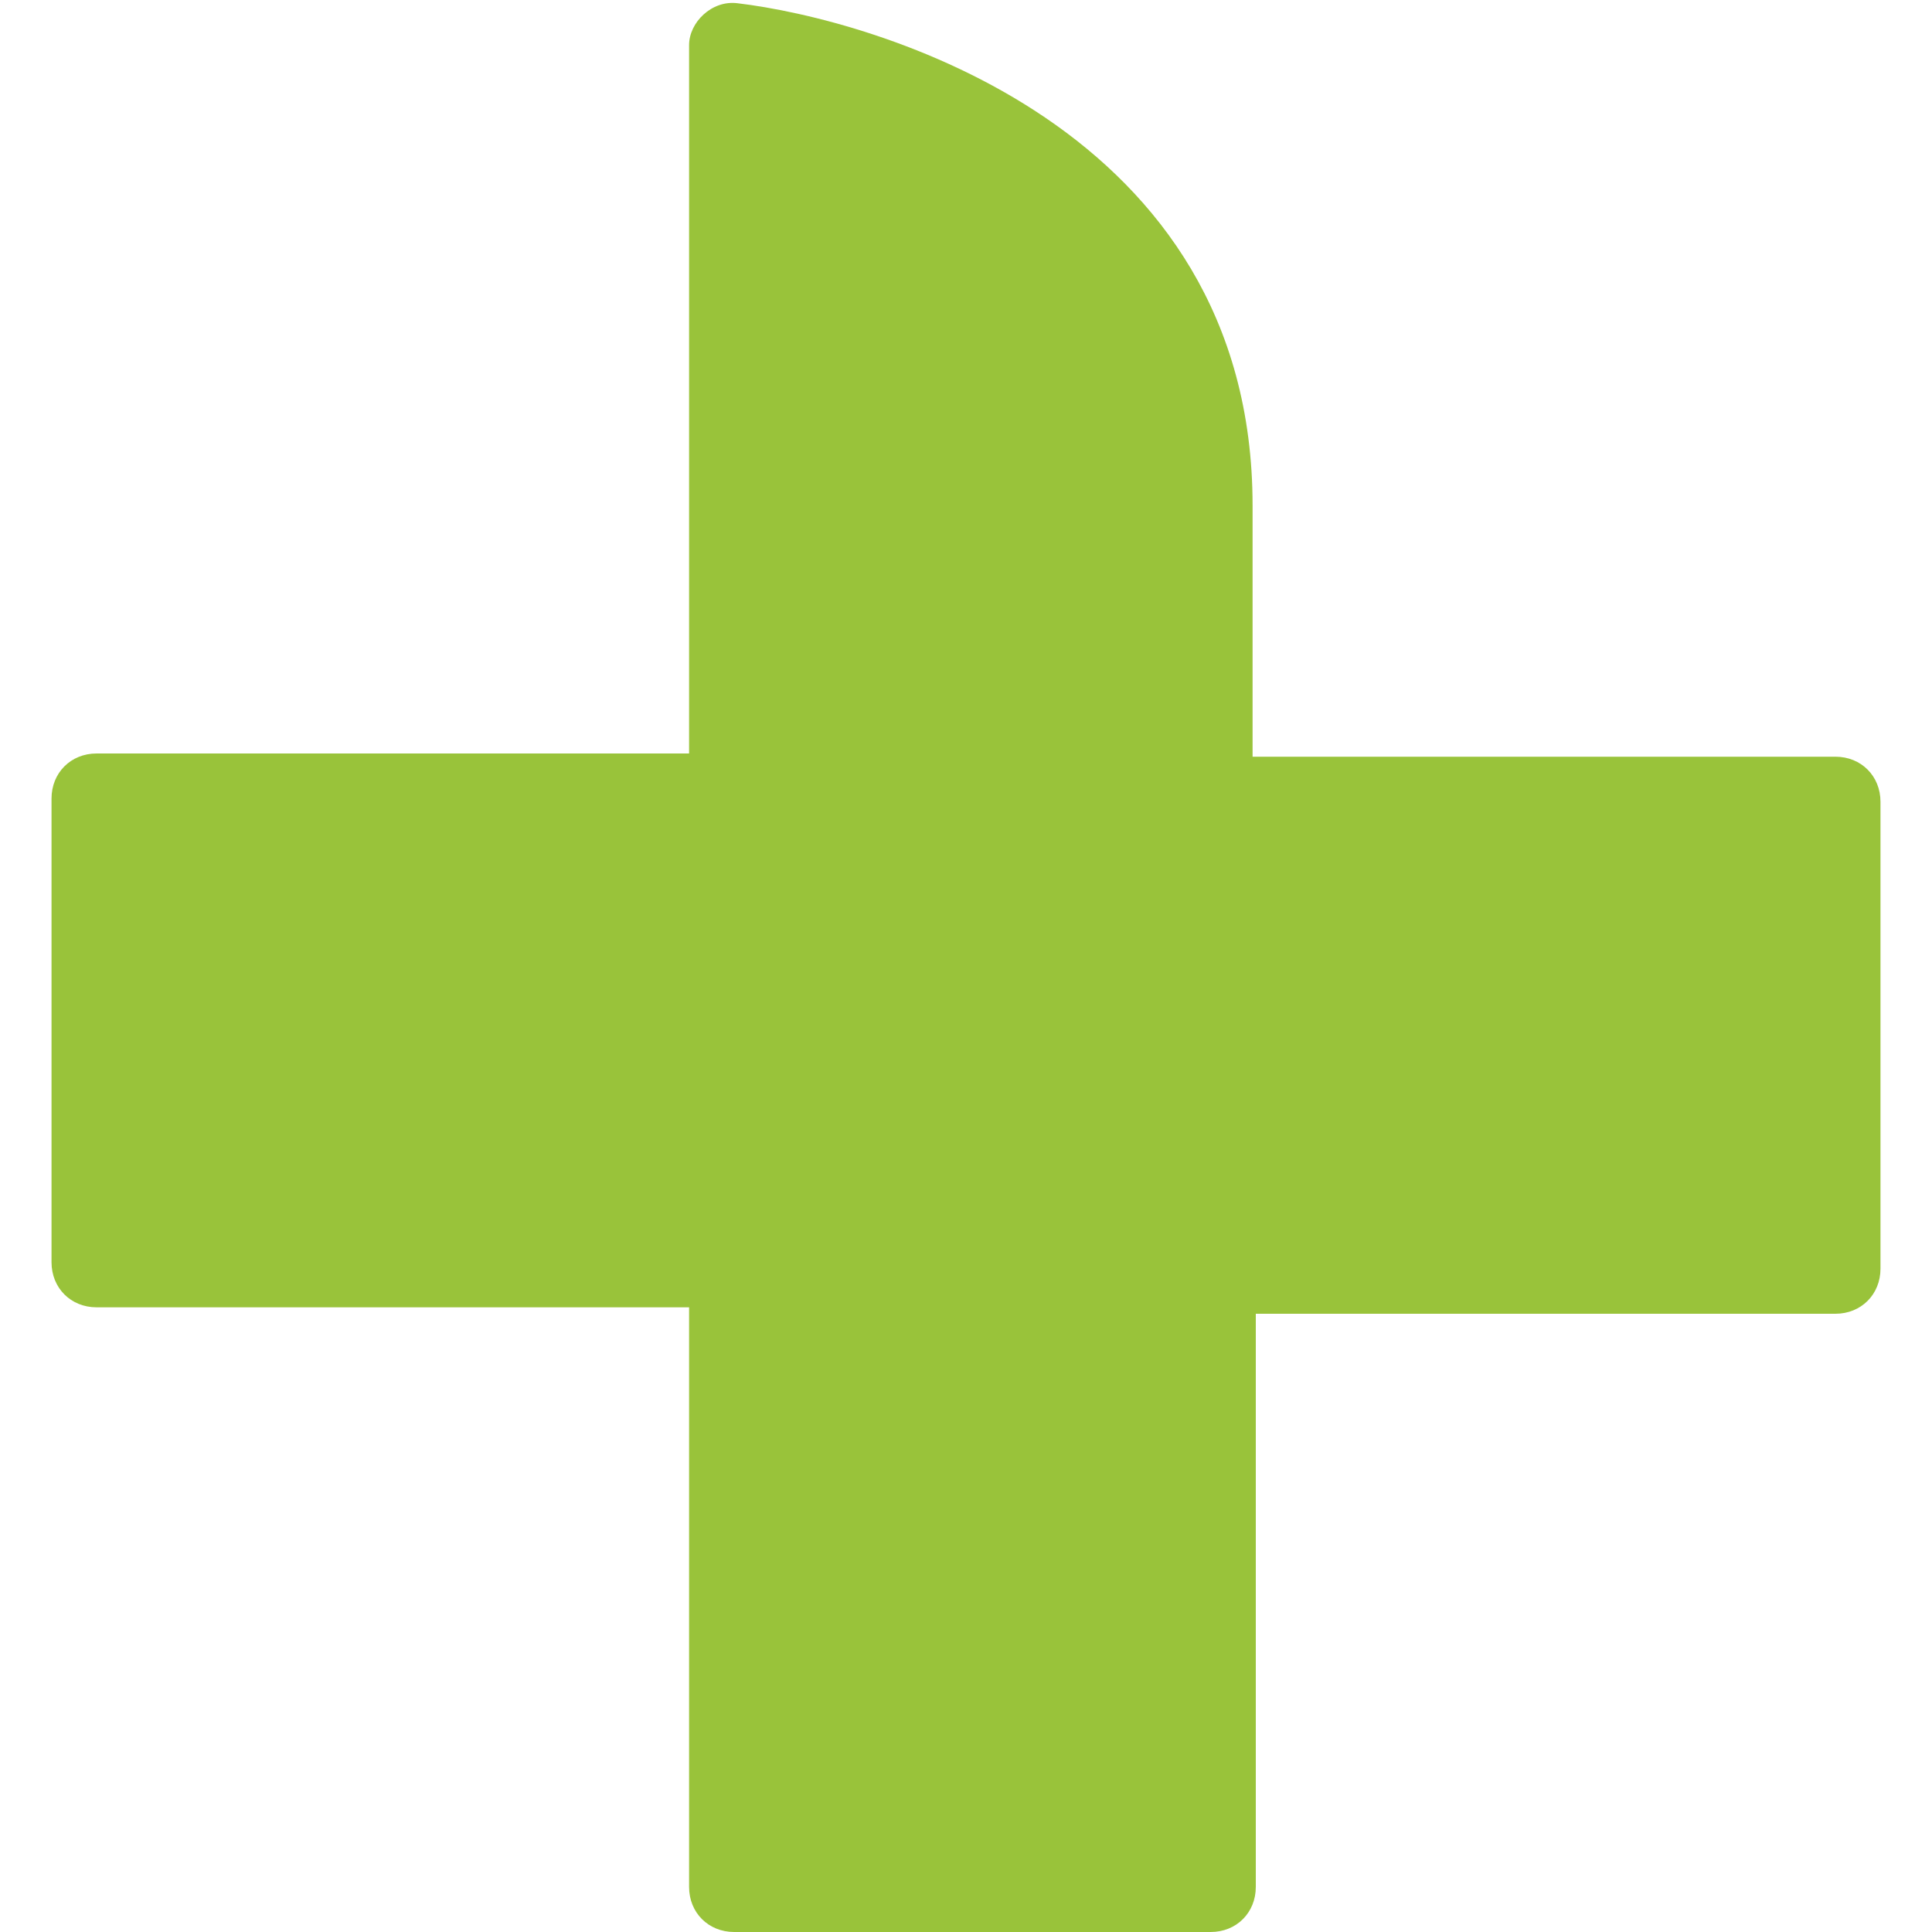
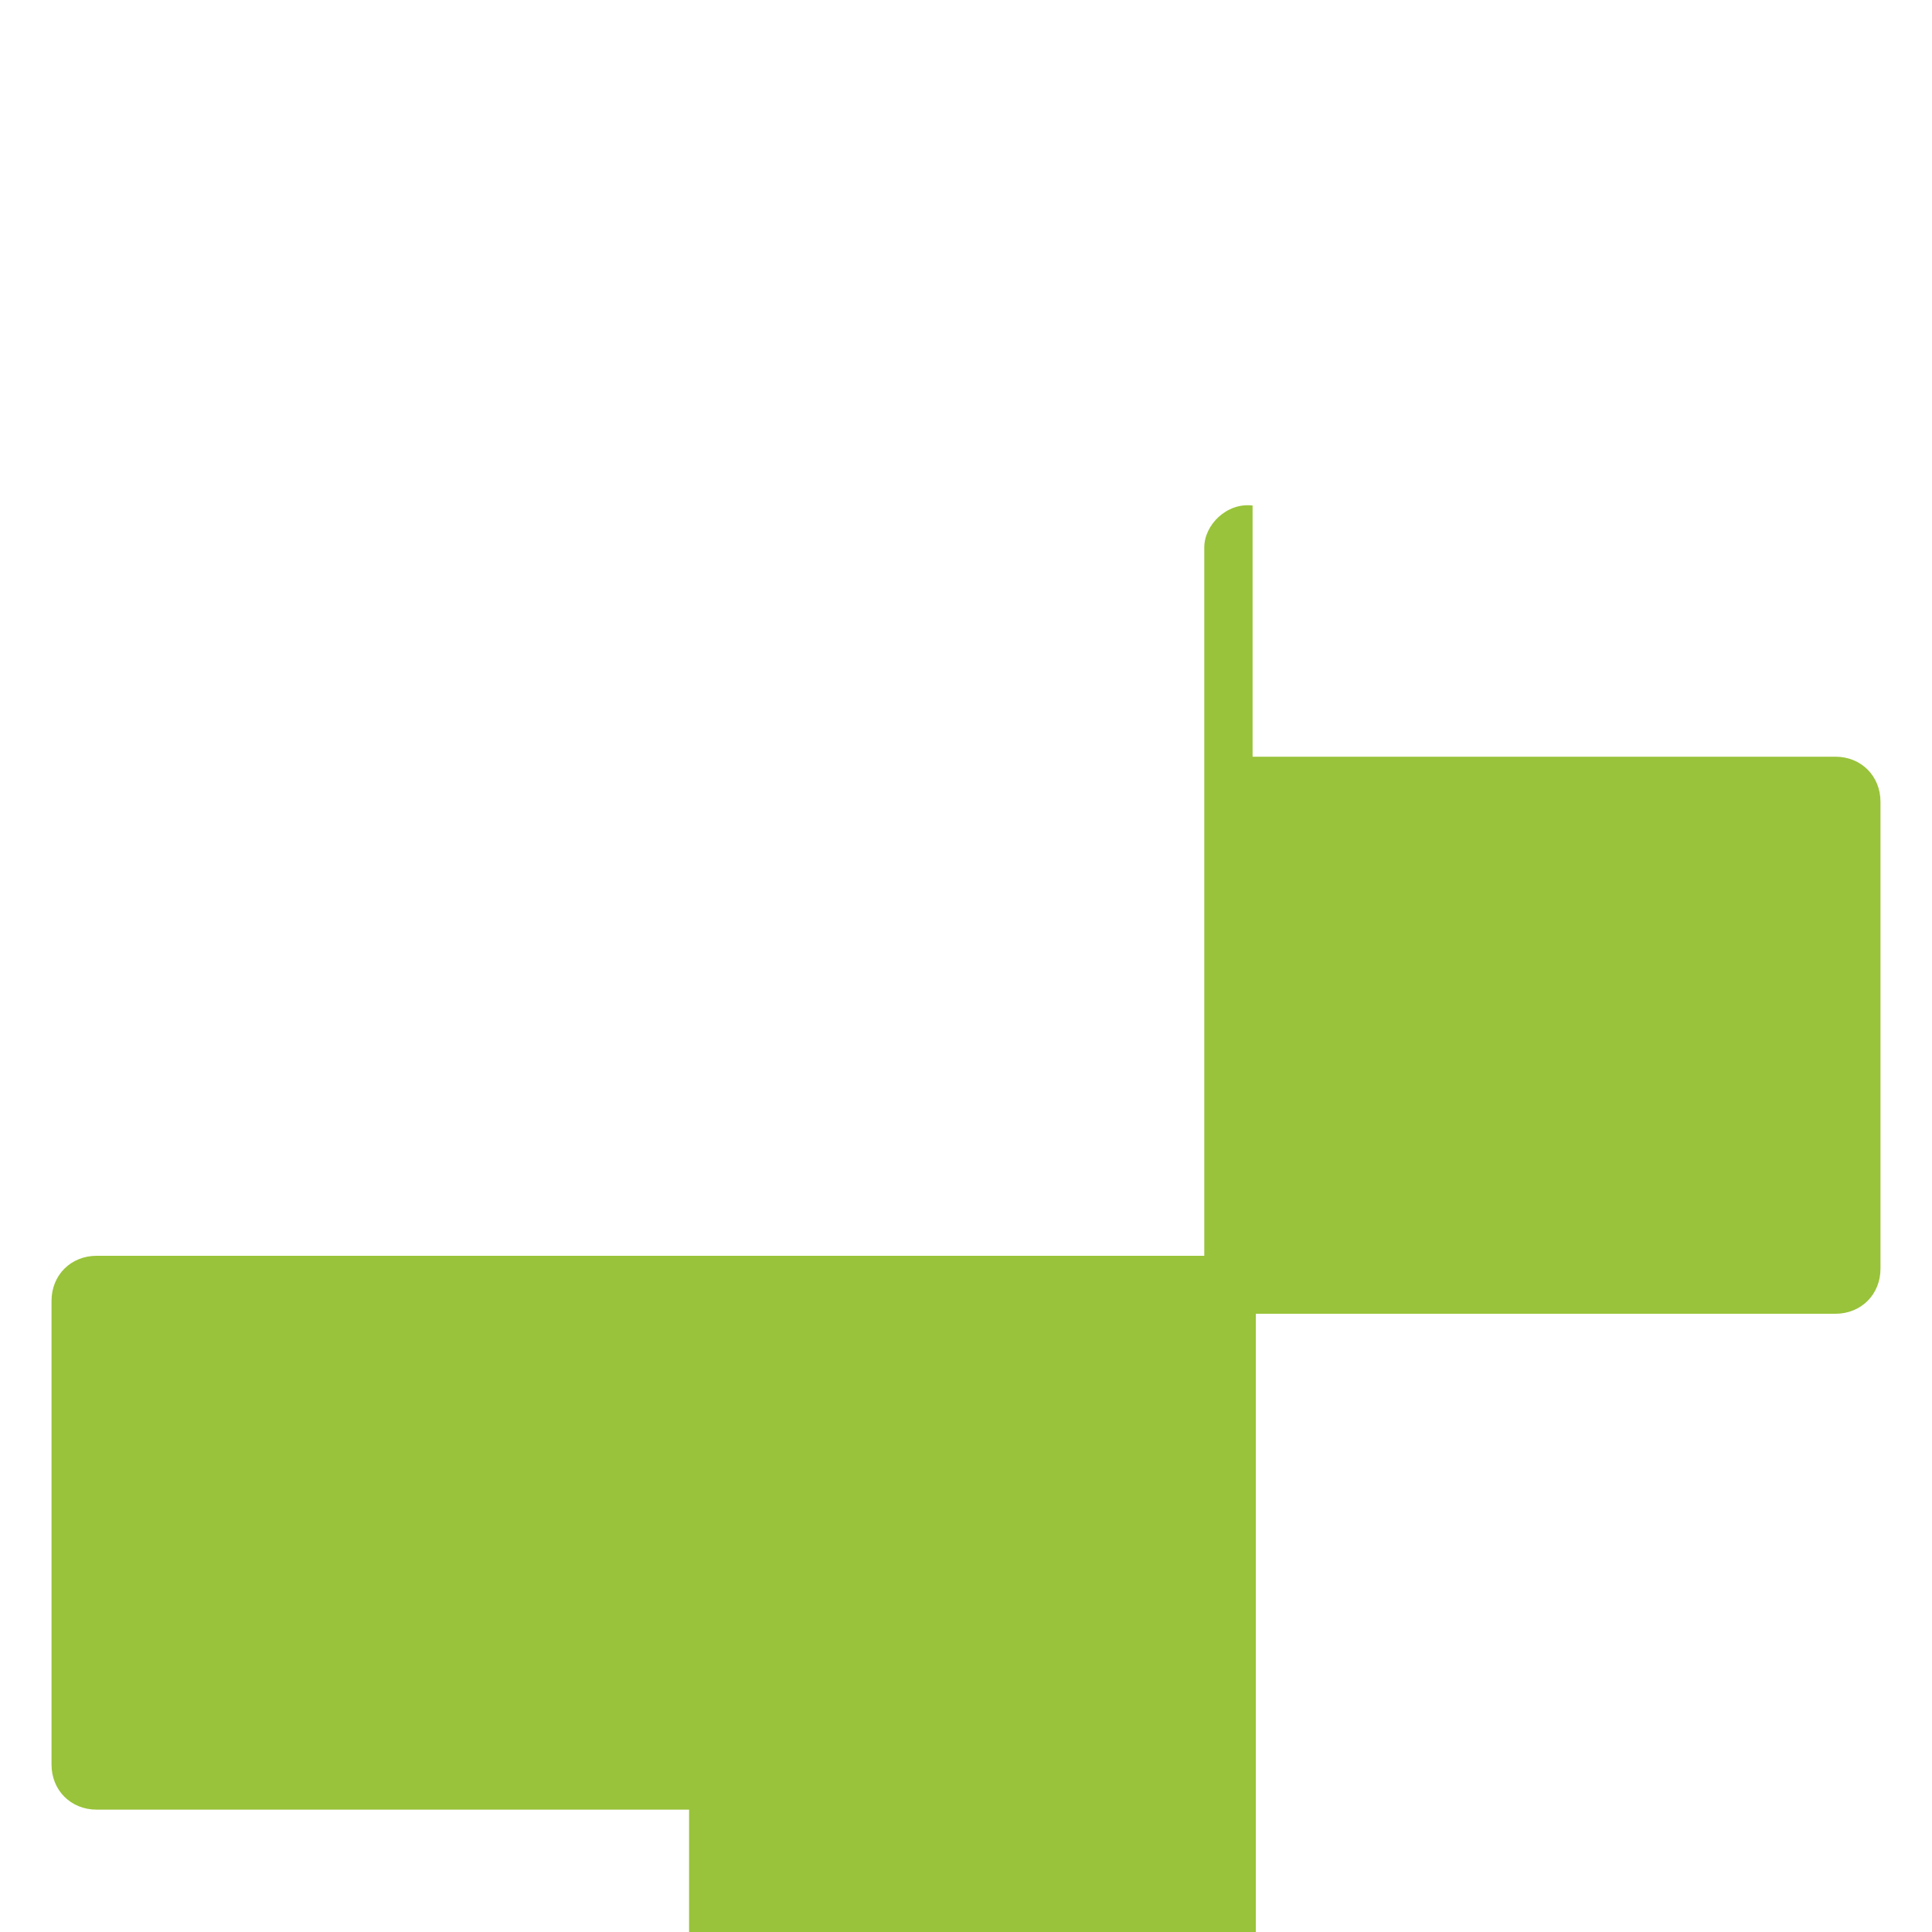
<svg xmlns="http://www.w3.org/2000/svg" viewBox="0 0 60 60">
-   <path d="M38.9 23.5v-7.8C38.9 3.9 27.1.6 22.9.1c-.8-.1-1.5.6-1.5 1.3v22H3c-.8 0-1.4.6-1.4 1.4v14.4c0 .8.6 1.4 1.4 1.4h18.4v18c0 .8.6 1.4 1.4 1.4h14.8c.8 0 1.4-.6 1.4-1.4V40.8h18c.8 0 1.4-.6 1.4-1.4V24.9c0-.8-.6-1.4-1.4-1.4H38.9z" fill="#99c33a" />
+   <path d="M38.9 23.5v-7.8c-.8-.1-1.5.6-1.5 1.3v22H3c-.8 0-1.4.6-1.4 1.4v14.4c0 .8.6 1.4 1.4 1.4h18.4v18c0 .8.6 1.4 1.4 1.4h14.8c.8 0 1.4-.6 1.4-1.4V40.8h18c.8 0 1.4-.6 1.4-1.4V24.9c0-.8-.6-1.4-1.4-1.4H38.9z" fill="#99c33a" />
</svg>